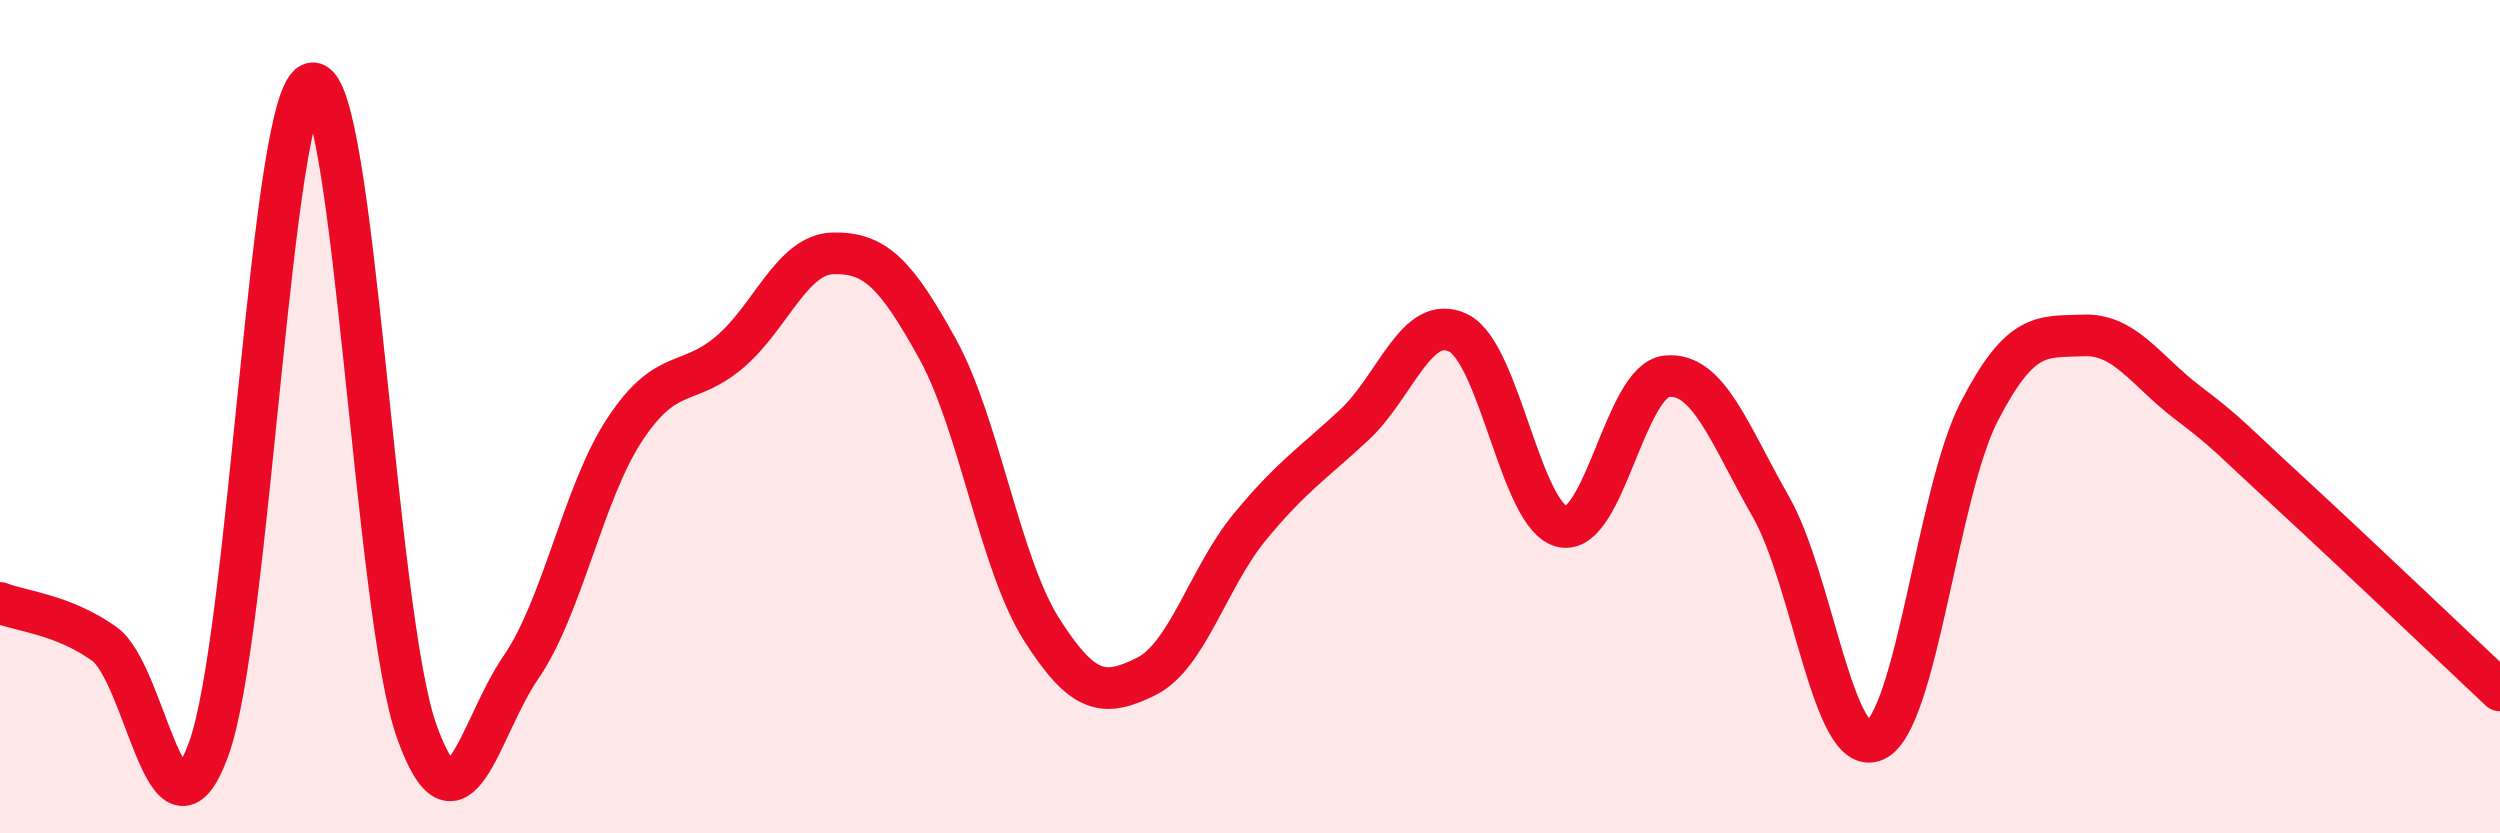
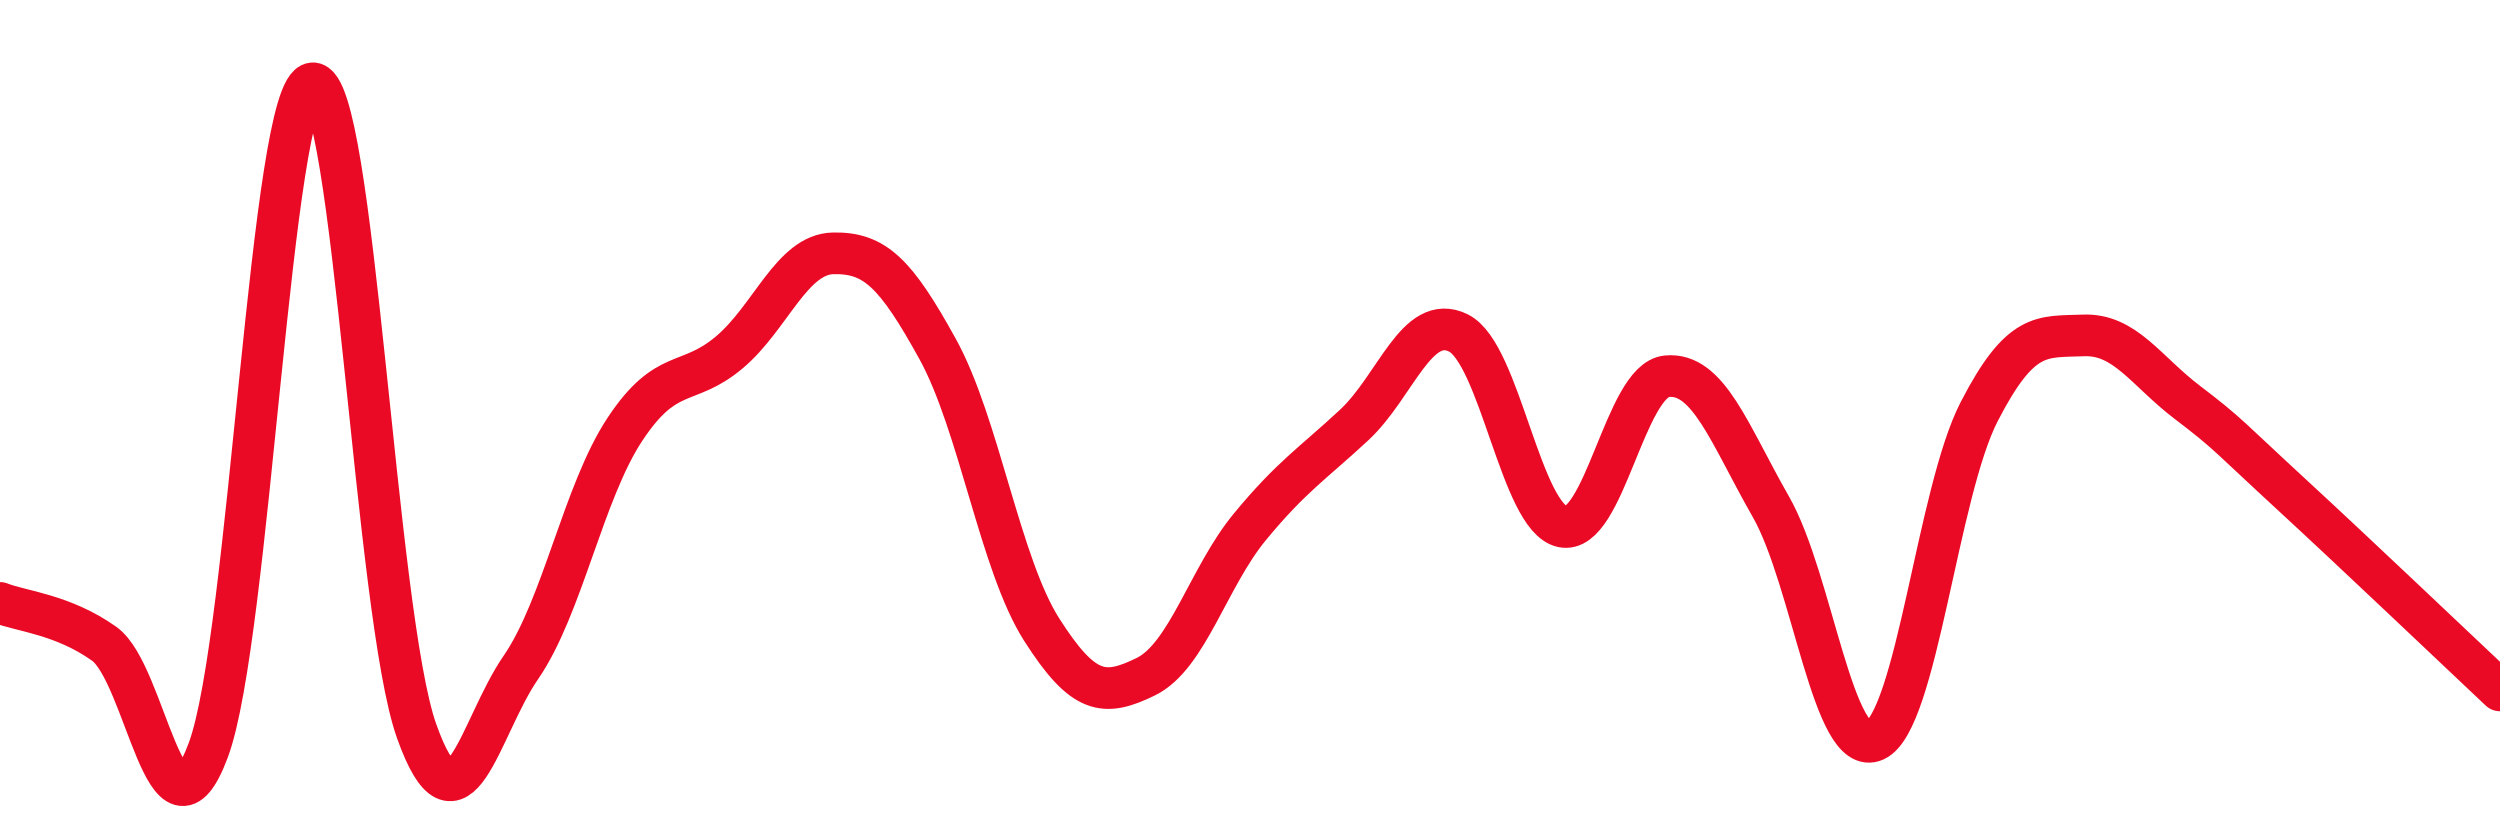
<svg xmlns="http://www.w3.org/2000/svg" width="60" height="20" viewBox="0 0 60 20">
-   <path d="M 0,14.47 C 0.5,14.67 1.5,14.74 2.5,15.45 C 3.5,16.16 4,20.69 5,18 C 6,15.31 6.5,2.09 7.5,2 C 8.5,1.91 9,14.75 10,17.55 C 11,20.35 11.5,17.47 12.5,16.02 C 13.5,14.57 14,11.81 15,10.3 C 16,8.79 16.5,9.3 17.5,8.46 C 18.5,7.62 19,6.1 20,6.08 C 21,6.06 21.5,6.56 22.5,8.37 C 23.5,10.18 24,13.54 25,15.11 C 26,16.68 26.5,16.73 27.5,16.24 C 28.5,15.75 29,13.85 30,12.64 C 31,11.43 31.5,11.13 32.5,10.2 C 33.5,9.27 34,7.5 35,7.99 C 36,8.48 36.5,12.43 37.5,12.64 C 38.5,12.85 39,9.13 40,9.03 C 41,8.93 41.5,10.41 42.5,12.16 C 43.5,13.91 44,18.23 45,17.77 C 46,17.31 46.5,11.82 47.5,9.88 C 48.5,7.94 49,8.09 50,8.05 C 51,8.01 51.5,8.9 52.5,9.66 C 53.5,10.42 53.5,10.49 55,11.87 C 56.5,13.25 59,15.63 60,16.57L60 20L0 20Z" fill="#EB0A25" opacity="0.1" stroke-linecap="round" stroke-linejoin="round" />
  <path d="M 0,14.47 C 0.5,14.67 1.5,14.74 2.5,15.45 C 3.5,16.16 4,20.69 5,18 C 6,15.31 6.5,2.09 7.5,2 C 8.5,1.91 9,14.75 10,17.55 C 11,20.35 11.5,17.47 12.5,16.02 C 13.5,14.57 14,11.81 15,10.3 C 16,8.79 16.5,9.3 17.5,8.46 C 18.5,7.62 19,6.1 20,6.08 C 21,6.06 21.5,6.56 22.5,8.37 C 23.5,10.18 24,13.54 25,15.11 C 26,16.68 26.5,16.73 27.5,16.24 C 28.5,15.75 29,13.85 30,12.64 C 31,11.43 31.5,11.13 32.5,10.2 C 33.5,9.27 34,7.5 35,7.99 C 36,8.48 36.5,12.43 37.5,12.64 C 38.5,12.85 39,9.13 40,9.03 C 41,8.93 41.5,10.41 42.5,12.16 C 43.5,13.91 44,18.23 45,17.77 C 46,17.31 46.5,11.82 47.5,9.88 C 48.5,7.94 49,8.09 50,8.05 C 51,8.01 51.5,8.9 52.5,9.66 C 53.5,10.42 53.5,10.49 55,11.87 C 56.5,13.25 59,15.63 60,16.57" stroke="#EB0A25" stroke-width="1" fill="none" stroke-linecap="round" stroke-linejoin="round" />
</svg>